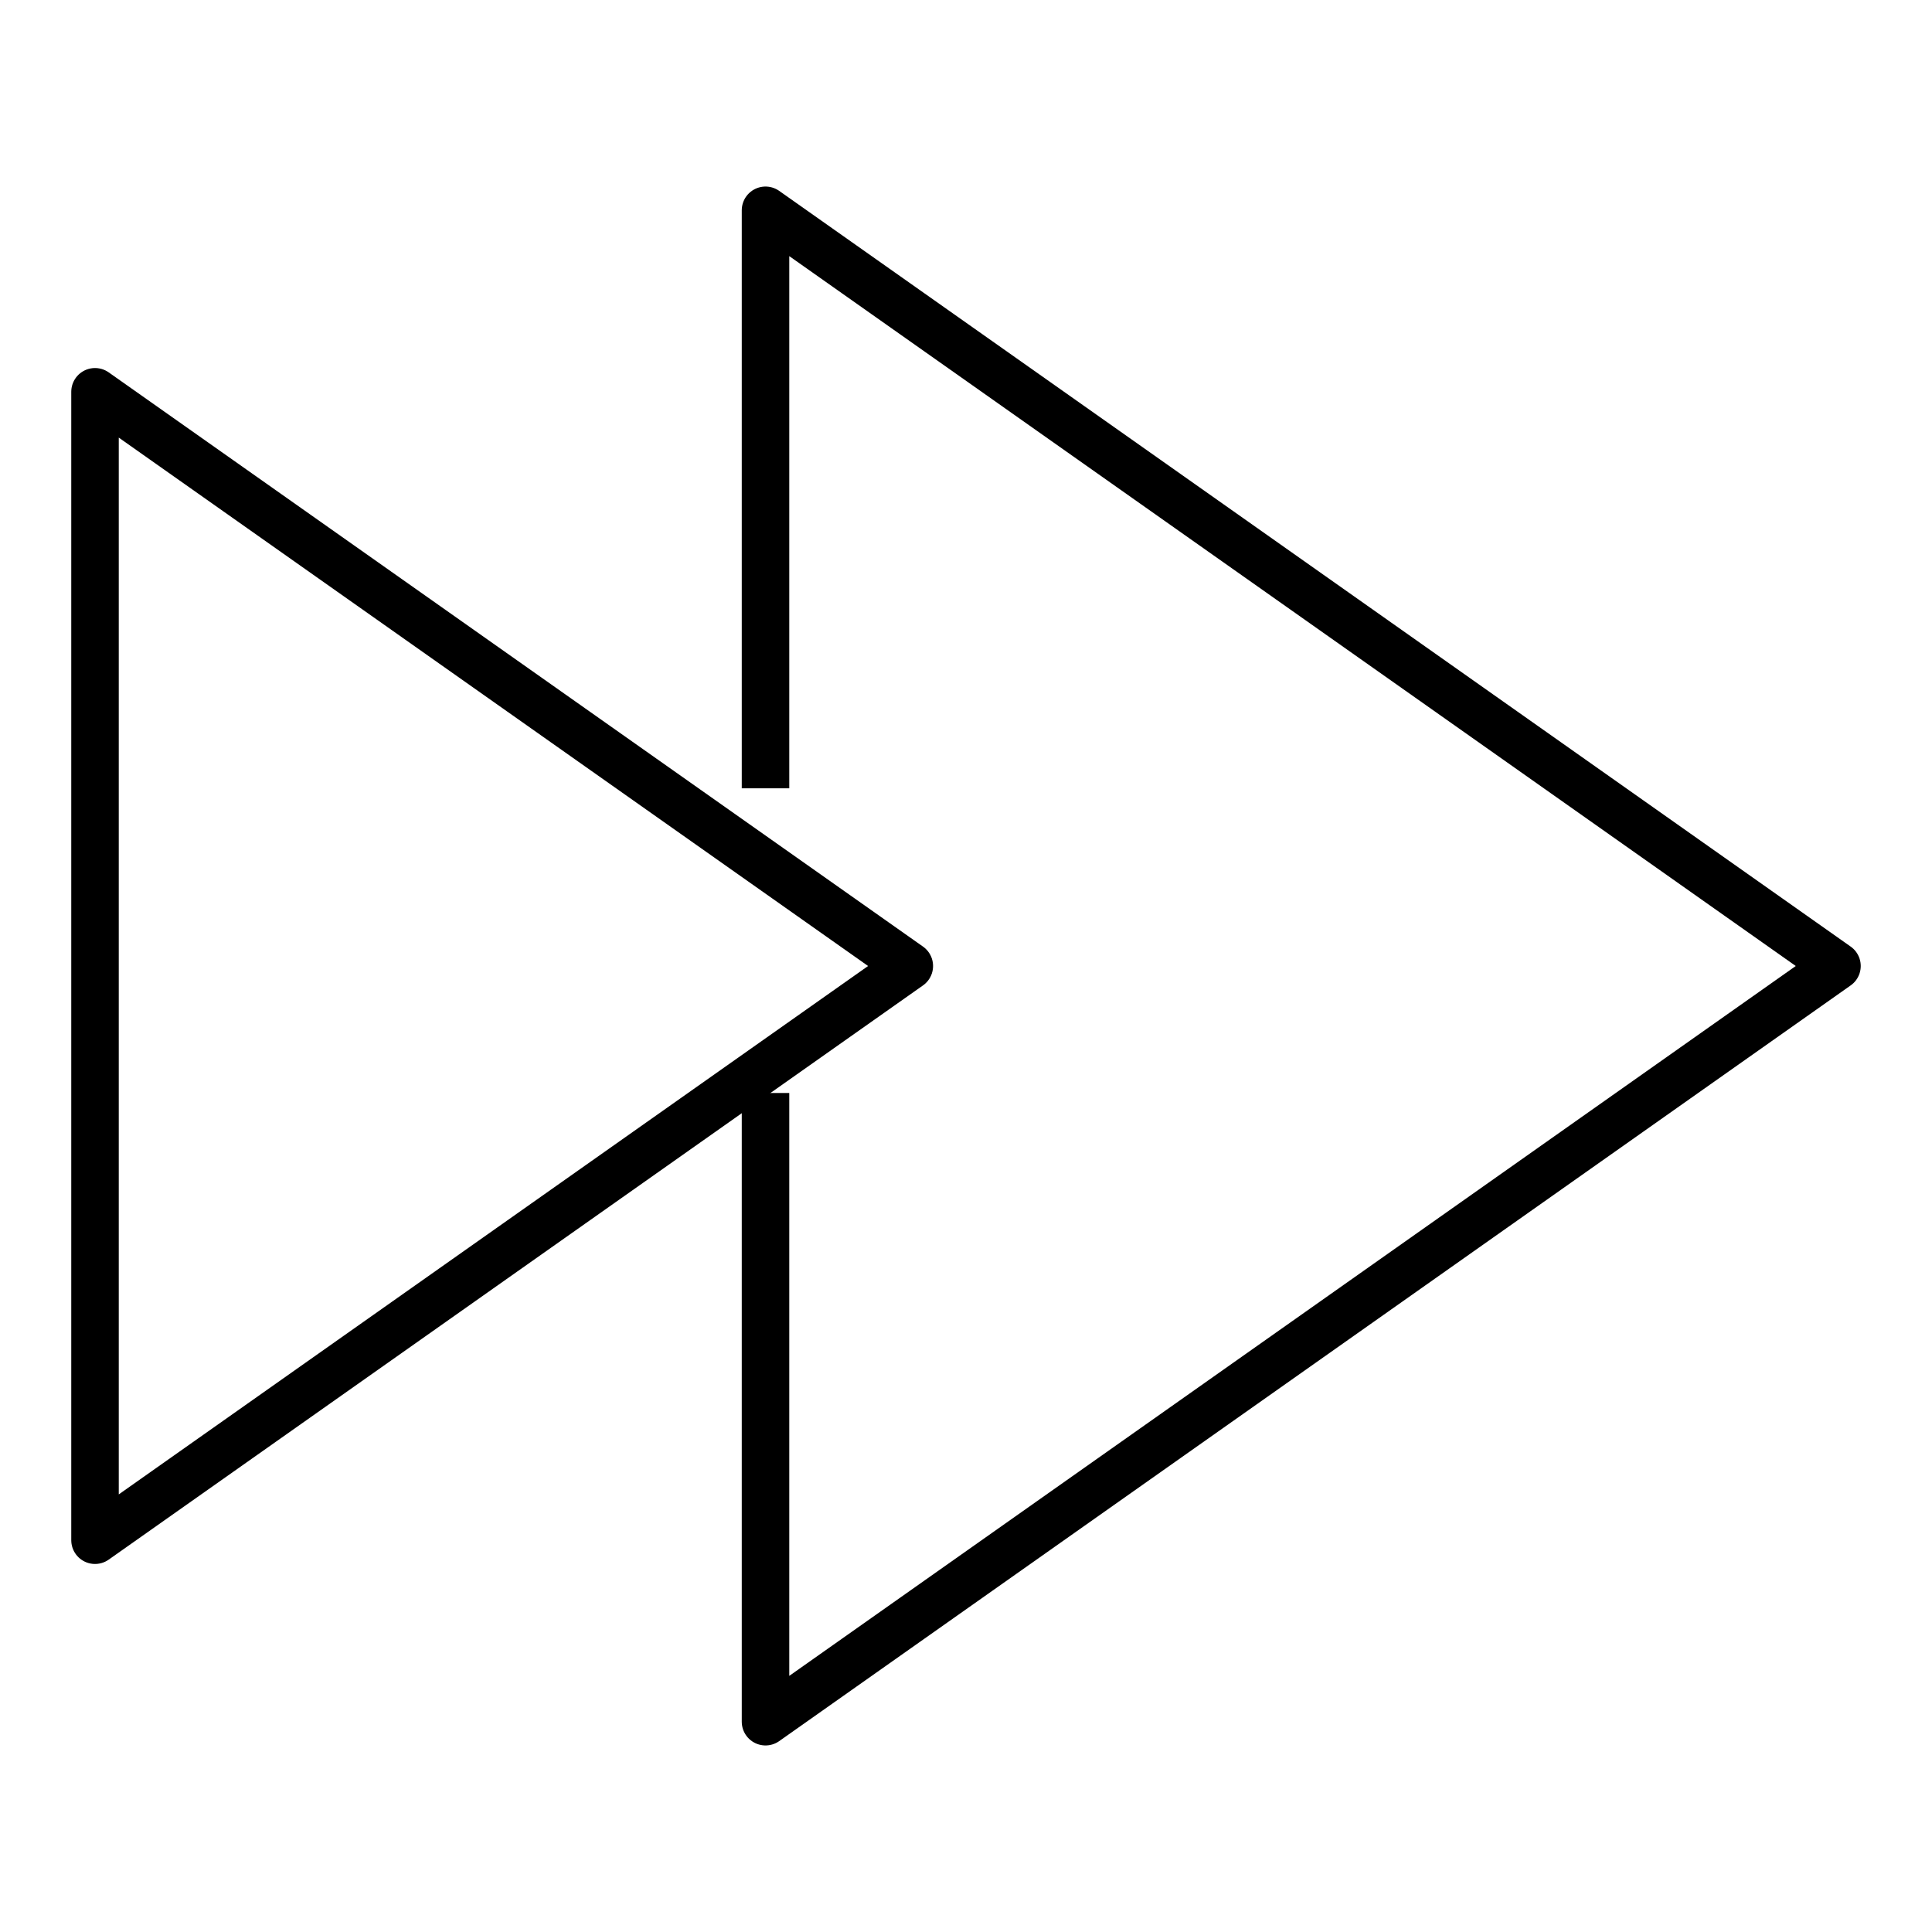
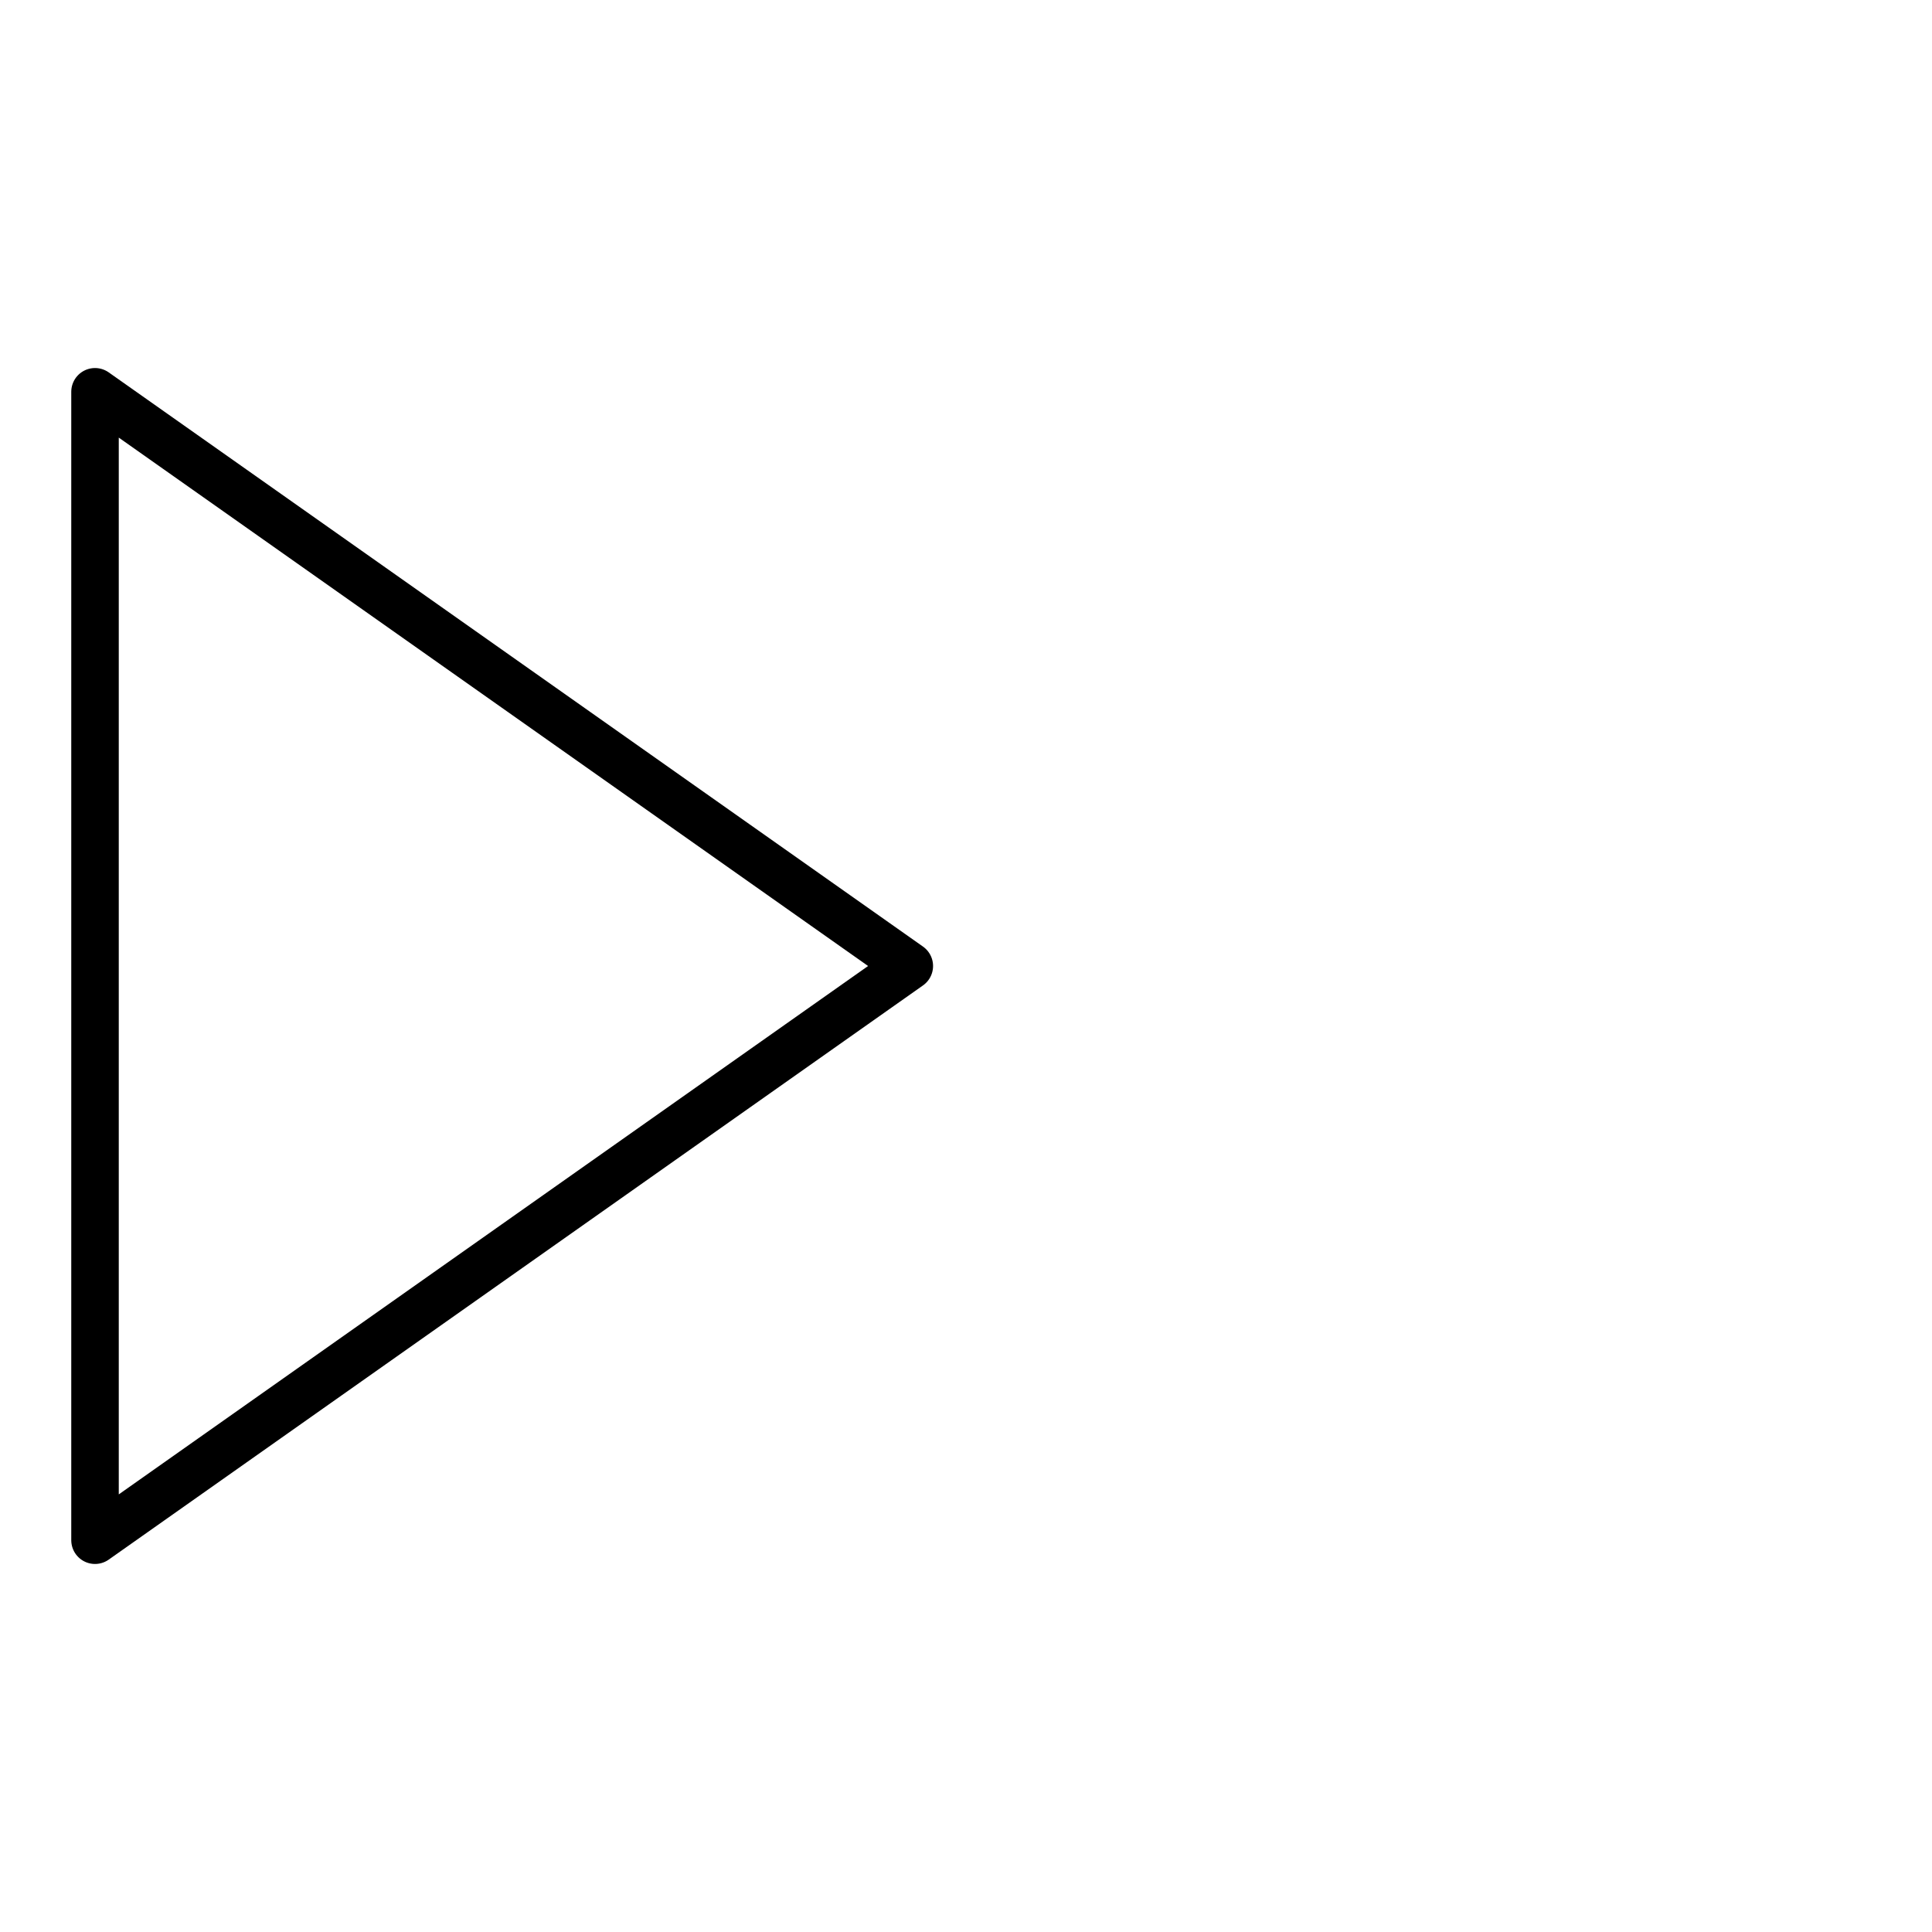
<svg xmlns="http://www.w3.org/2000/svg" version="1.2" baseProfile="tiny" id="Layer_1" x="0px" y="0px" viewBox="0 0 61 61" overflow="visible">
  <g>
-     <polyline fill="none" stroke="#000000" stroke-width="1.5" stroke-linecap="square" stroke-linejoin="round" stroke-miterlimit="10" points="24.17,35.26 24.17,54.36 58,30.5 24.17,6.64 24.17,22.7 24.17,24.14" />
    <polygon fill="none" stroke="#000000" stroke-width="1.5" stroke-linecap="square" stroke-linejoin="round" stroke-miterlimit="10" points="3,48.63 28.71,30.5 3,12.37" />
  </g>
</svg>